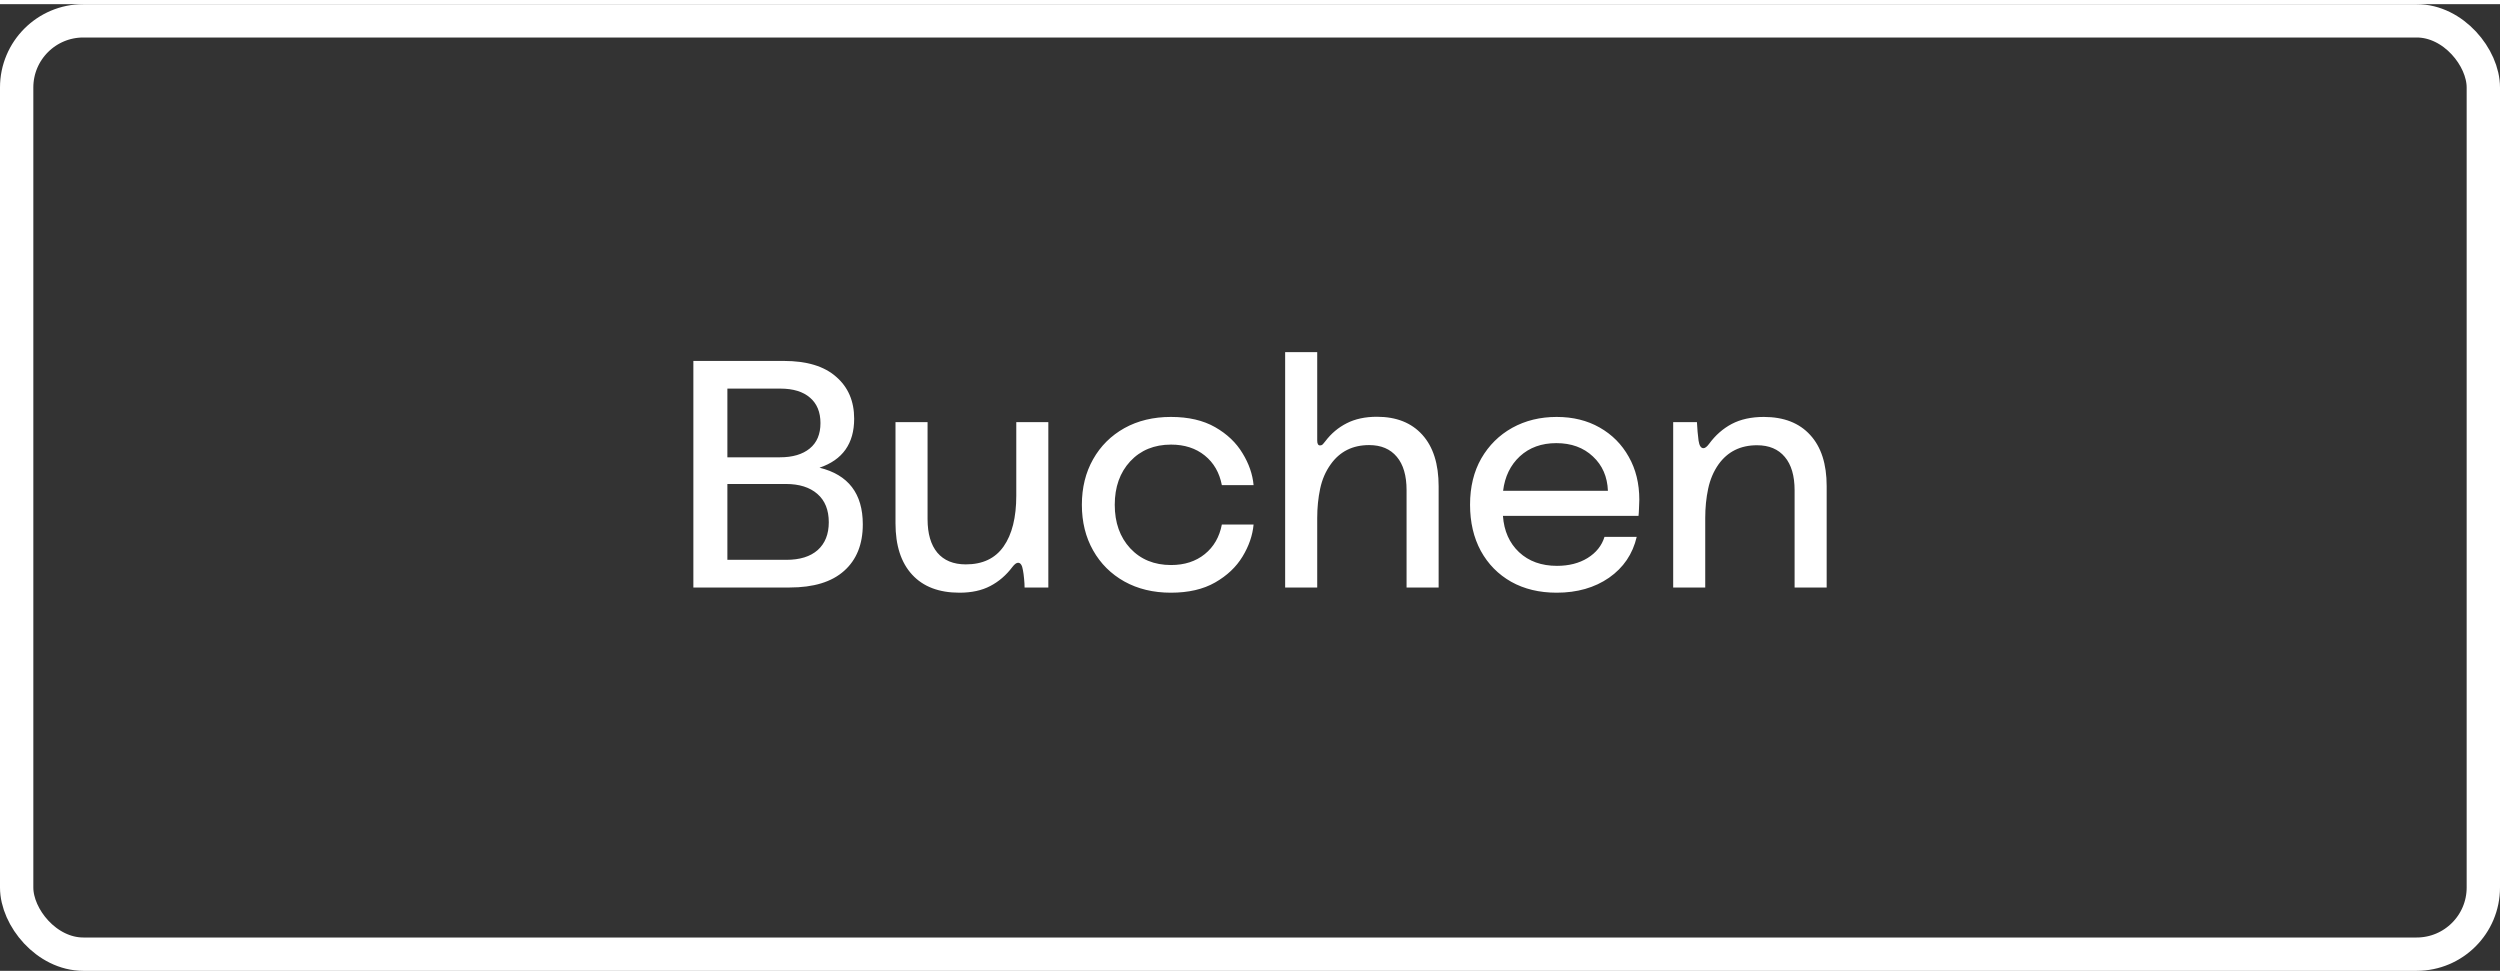
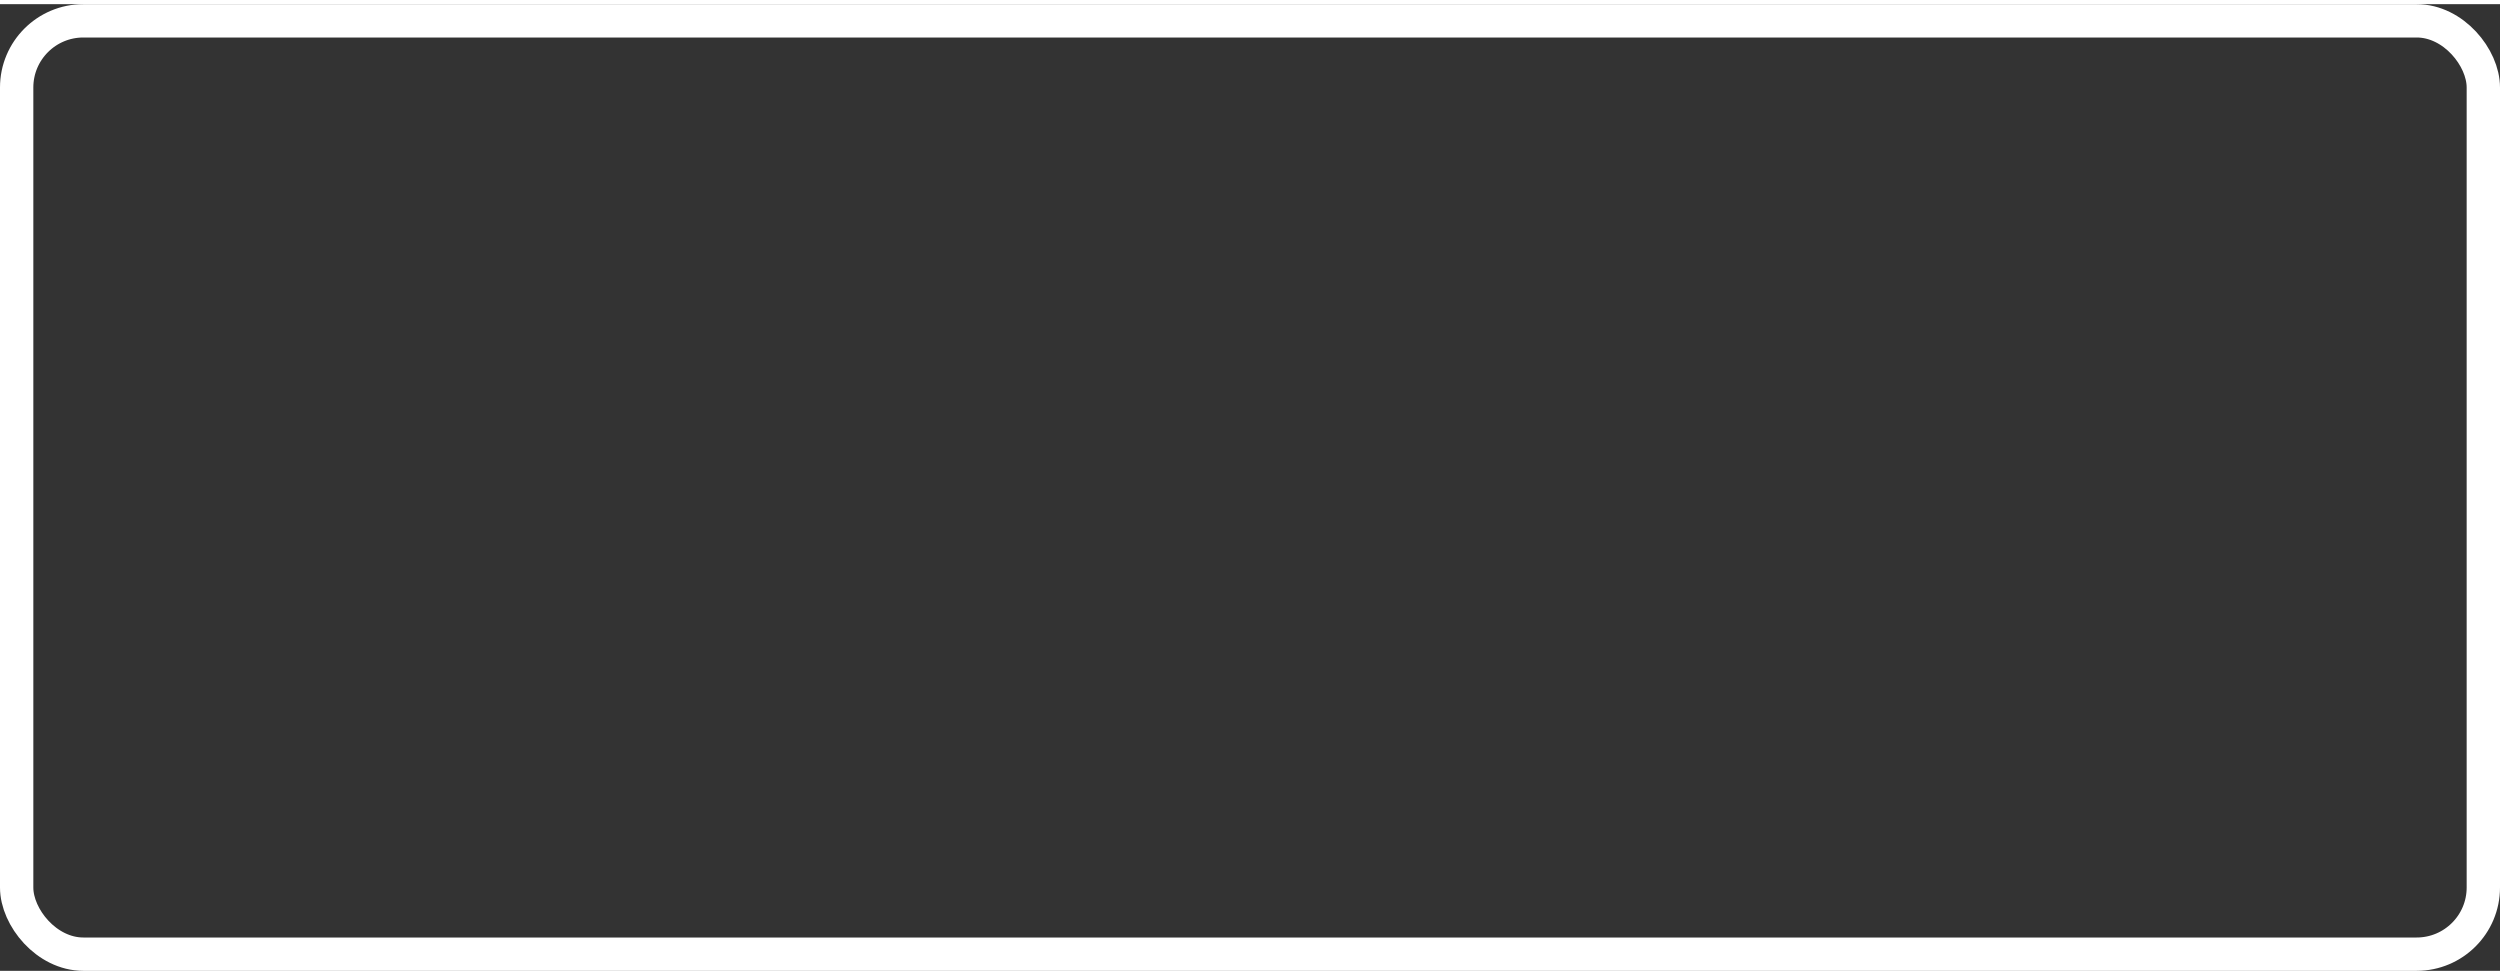
<svg xmlns="http://www.w3.org/2000/svg" width="100" height="39" viewBox="0 0 150 58" fill="none">
  <rect x="0" y="0" width="150" height="58" fill="#333333" stroke="none" />
  <rect x="1" y="1" width="148" height="56" rx="4" stroke="white" stroke-width="2" />
-   <path d="M41.602 35V21.406H47.031C48.405 21.406 49.45 21.722 50.166 22.354C50.889 22.979 51.25 23.818 51.25 24.873C51.25 26.364 50.557 27.344 49.17 27.812C50.902 28.236 51.768 29.369 51.768 31.211C51.768 32.409 51.393 33.34 50.645 34.004C49.902 34.668 48.815 35 47.383 35H41.602ZM43.643 33.34H47.178C47.992 33.34 48.62 33.145 49.062 32.754C49.505 32.357 49.727 31.8 49.727 31.084C49.727 30.348 49.499 29.782 49.043 29.385C48.587 28.988 47.959 28.789 47.158 28.789H43.643V33.34ZM43.643 27.188H46.797C47.559 27.188 48.154 27.012 48.584 26.66C49.014 26.309 49.228 25.801 49.228 25.137C49.228 24.479 49.02 23.971 48.603 23.613C48.187 23.249 47.591 23.066 46.816 23.066H43.643V27.188ZM57.568 35.312C56.338 35.312 55.391 34.951 54.727 34.228C54.062 33.506 53.73 32.48 53.73 31.152V25.078H55.654V30.898C55.654 31.771 55.85 32.441 56.24 32.91C56.637 33.379 57.207 33.613 57.949 33.613C58.958 33.613 59.714 33.255 60.215 32.539C60.723 31.816 60.977 30.797 60.977 29.482V25.078H62.9V35H61.475C61.475 34.85 61.465 34.675 61.445 34.473C61.426 34.264 61.403 34.095 61.377 33.965C61.331 33.665 61.234 33.516 61.084 33.516C60.986 33.516 60.872 33.6 60.742 33.77C60.371 34.264 59.928 34.645 59.414 34.912C58.906 35.179 58.291 35.312 57.568 35.312ZM70.254 35.312C69.199 35.312 68.268 35.088 67.461 34.639C66.66 34.19 66.035 33.568 65.586 32.773C65.137 31.979 64.912 31.068 64.912 30.039C64.912 29.01 65.137 28.099 65.586 27.305C66.035 26.51 66.66 25.889 67.461 25.439C68.268 24.99 69.199 24.766 70.254 24.766C71.309 24.766 72.194 24.971 72.91 25.381C73.626 25.791 74.173 26.312 74.551 26.943C74.935 27.568 75.156 28.206 75.215 28.857H73.311C73.167 28.109 72.826 27.516 72.285 27.08C71.745 26.644 71.071 26.426 70.264 26.426C69.255 26.426 68.438 26.761 67.812 27.432C67.194 28.102 66.885 28.971 66.885 30.039C66.885 31.107 67.194 31.976 67.812 32.647C68.438 33.317 69.255 33.652 70.264 33.652C71.071 33.652 71.745 33.434 72.285 32.998C72.826 32.562 73.167 31.969 73.311 31.221H75.215C75.156 31.872 74.935 32.513 74.551 33.145C74.173 33.77 73.626 34.287 72.91 34.697C72.194 35.107 71.309 35.312 70.254 35.312ZM77.109 35V20.879H79.033V26.182C79.033 26.377 79.088 26.475 79.199 26.475C79.251 26.475 79.297 26.462 79.336 26.436C79.375 26.403 79.437 26.331 79.522 26.221C79.873 25.759 80.299 25.4 80.801 25.146C81.309 24.886 81.914 24.756 82.617 24.756C83.783 24.756 84.691 25.117 85.342 25.84C85.993 26.562 86.318 27.591 86.318 28.926V35H84.394V29.16C84.394 28.288 84.199 27.62 83.809 27.158C83.418 26.689 82.865 26.455 82.148 26.455C81.159 26.455 80.391 26.839 79.844 27.607C79.538 28.031 79.326 28.519 79.209 29.072C79.092 29.626 79.033 30.212 79.033 30.83V35H77.109ZM93.398 35.312C92.363 35.312 91.455 35.094 90.674 34.658C89.893 34.215 89.284 33.597 88.848 32.803C88.418 32.008 88.203 31.084 88.203 30.029C88.203 28.968 88.428 28.044 88.877 27.256C89.333 26.468 89.951 25.856 90.732 25.42C91.52 24.984 92.409 24.766 93.398 24.766C94.375 24.766 95.234 24.977 95.977 25.4C96.725 25.824 97.308 26.41 97.725 27.158C98.148 27.9 98.359 28.76 98.359 29.736C98.359 29.88 98.353 30.052 98.34 30.254C98.333 30.449 98.324 30.599 98.311 30.703H90.176C90.241 31.608 90.563 32.334 91.143 32.881C91.728 33.428 92.487 33.701 93.418 33.701C94.134 33.701 94.746 33.545 95.254 33.232C95.768 32.913 96.107 32.49 96.269 31.963H98.203C97.962 32.992 97.409 33.809 96.543 34.414C95.677 35.013 94.629 35.312 93.398 35.312ZM90.186 29.199H96.475C96.442 28.353 96.143 27.666 95.576 27.139C95.01 26.605 94.277 26.338 93.379 26.338C92.493 26.338 91.764 26.602 91.191 27.129C90.625 27.656 90.29 28.346 90.186 29.199ZM100.391 35V25.078H101.816C101.823 25.241 101.836 25.433 101.855 25.654C101.875 25.876 101.895 26.055 101.914 26.191C101.96 26.491 102.057 26.641 102.207 26.641C102.305 26.641 102.419 26.553 102.549 26.377C102.926 25.863 103.379 25.465 103.906 25.186C104.44 24.906 105.081 24.766 105.83 24.766C107.028 24.766 107.956 25.127 108.613 25.85C109.271 26.566 109.6 27.588 109.6 28.916V35H107.676V29.17C107.676 28.297 107.48 27.63 107.09 27.168C106.699 26.699 106.143 26.465 105.42 26.465C104.43 26.465 103.662 26.846 103.115 27.607C102.816 28.031 102.607 28.519 102.49 29.072C102.373 29.619 102.314 30.205 102.314 30.83V35H100.391Z" fill="white" />
</svg>